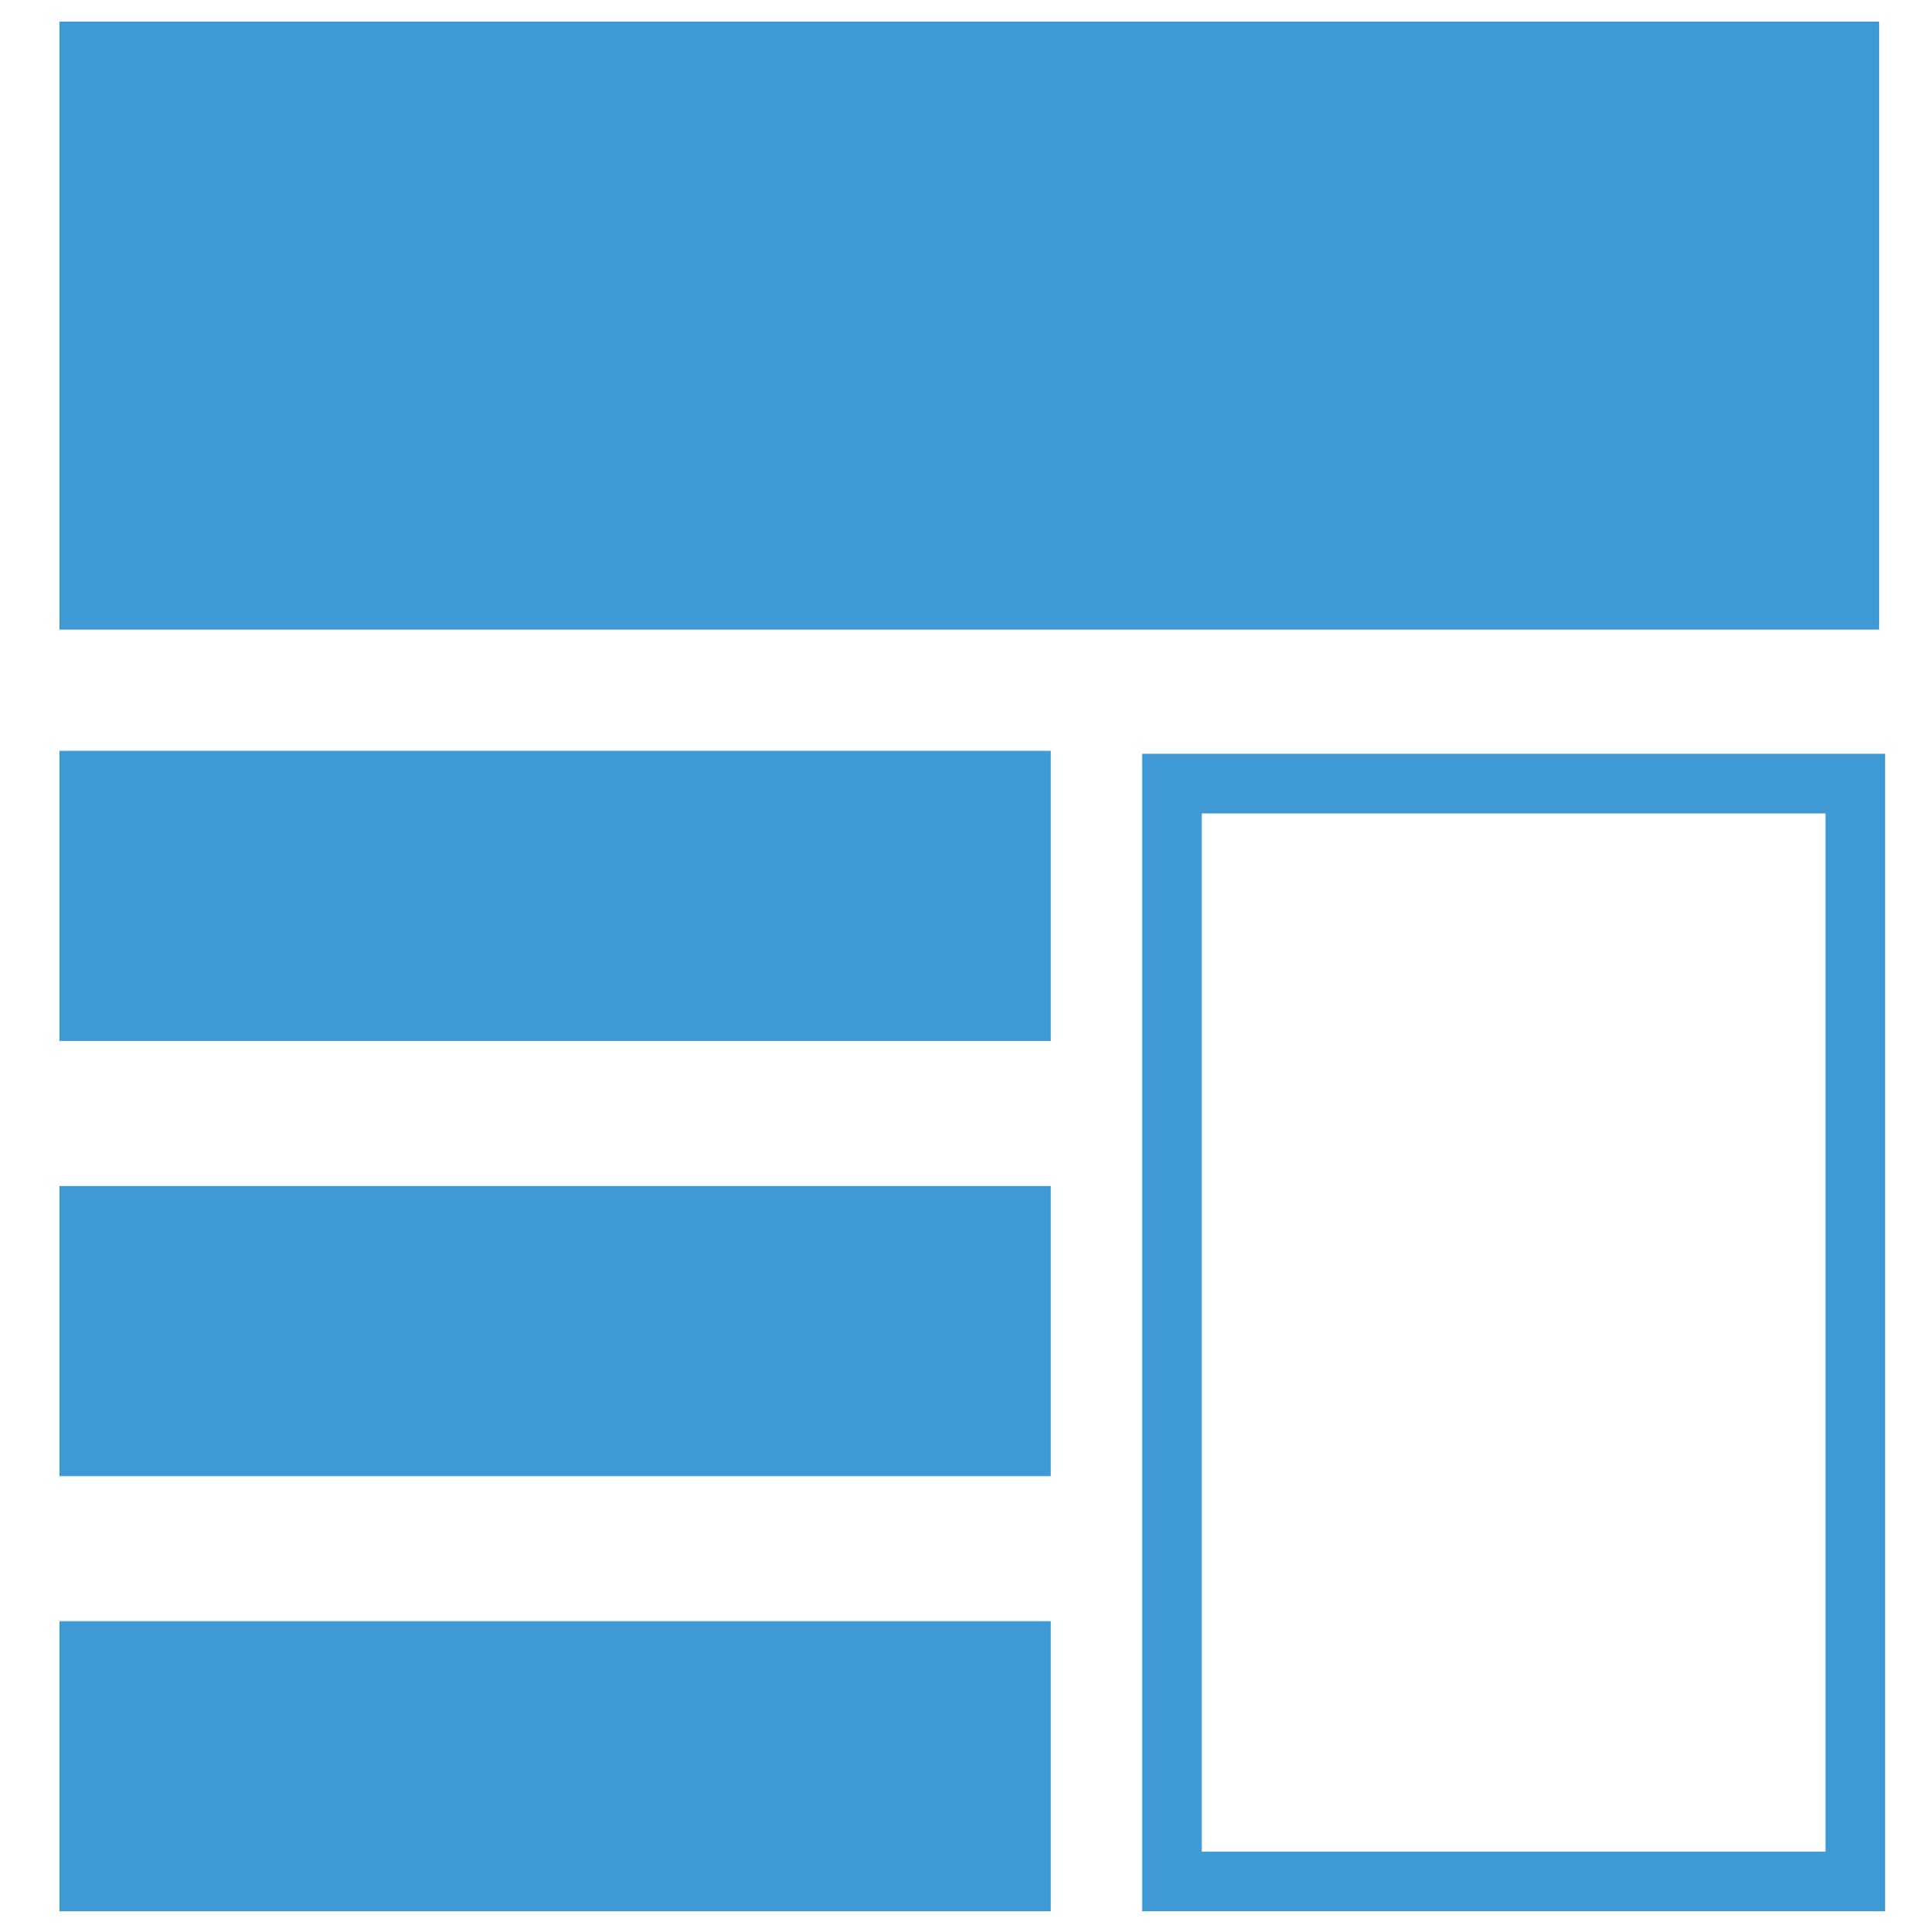
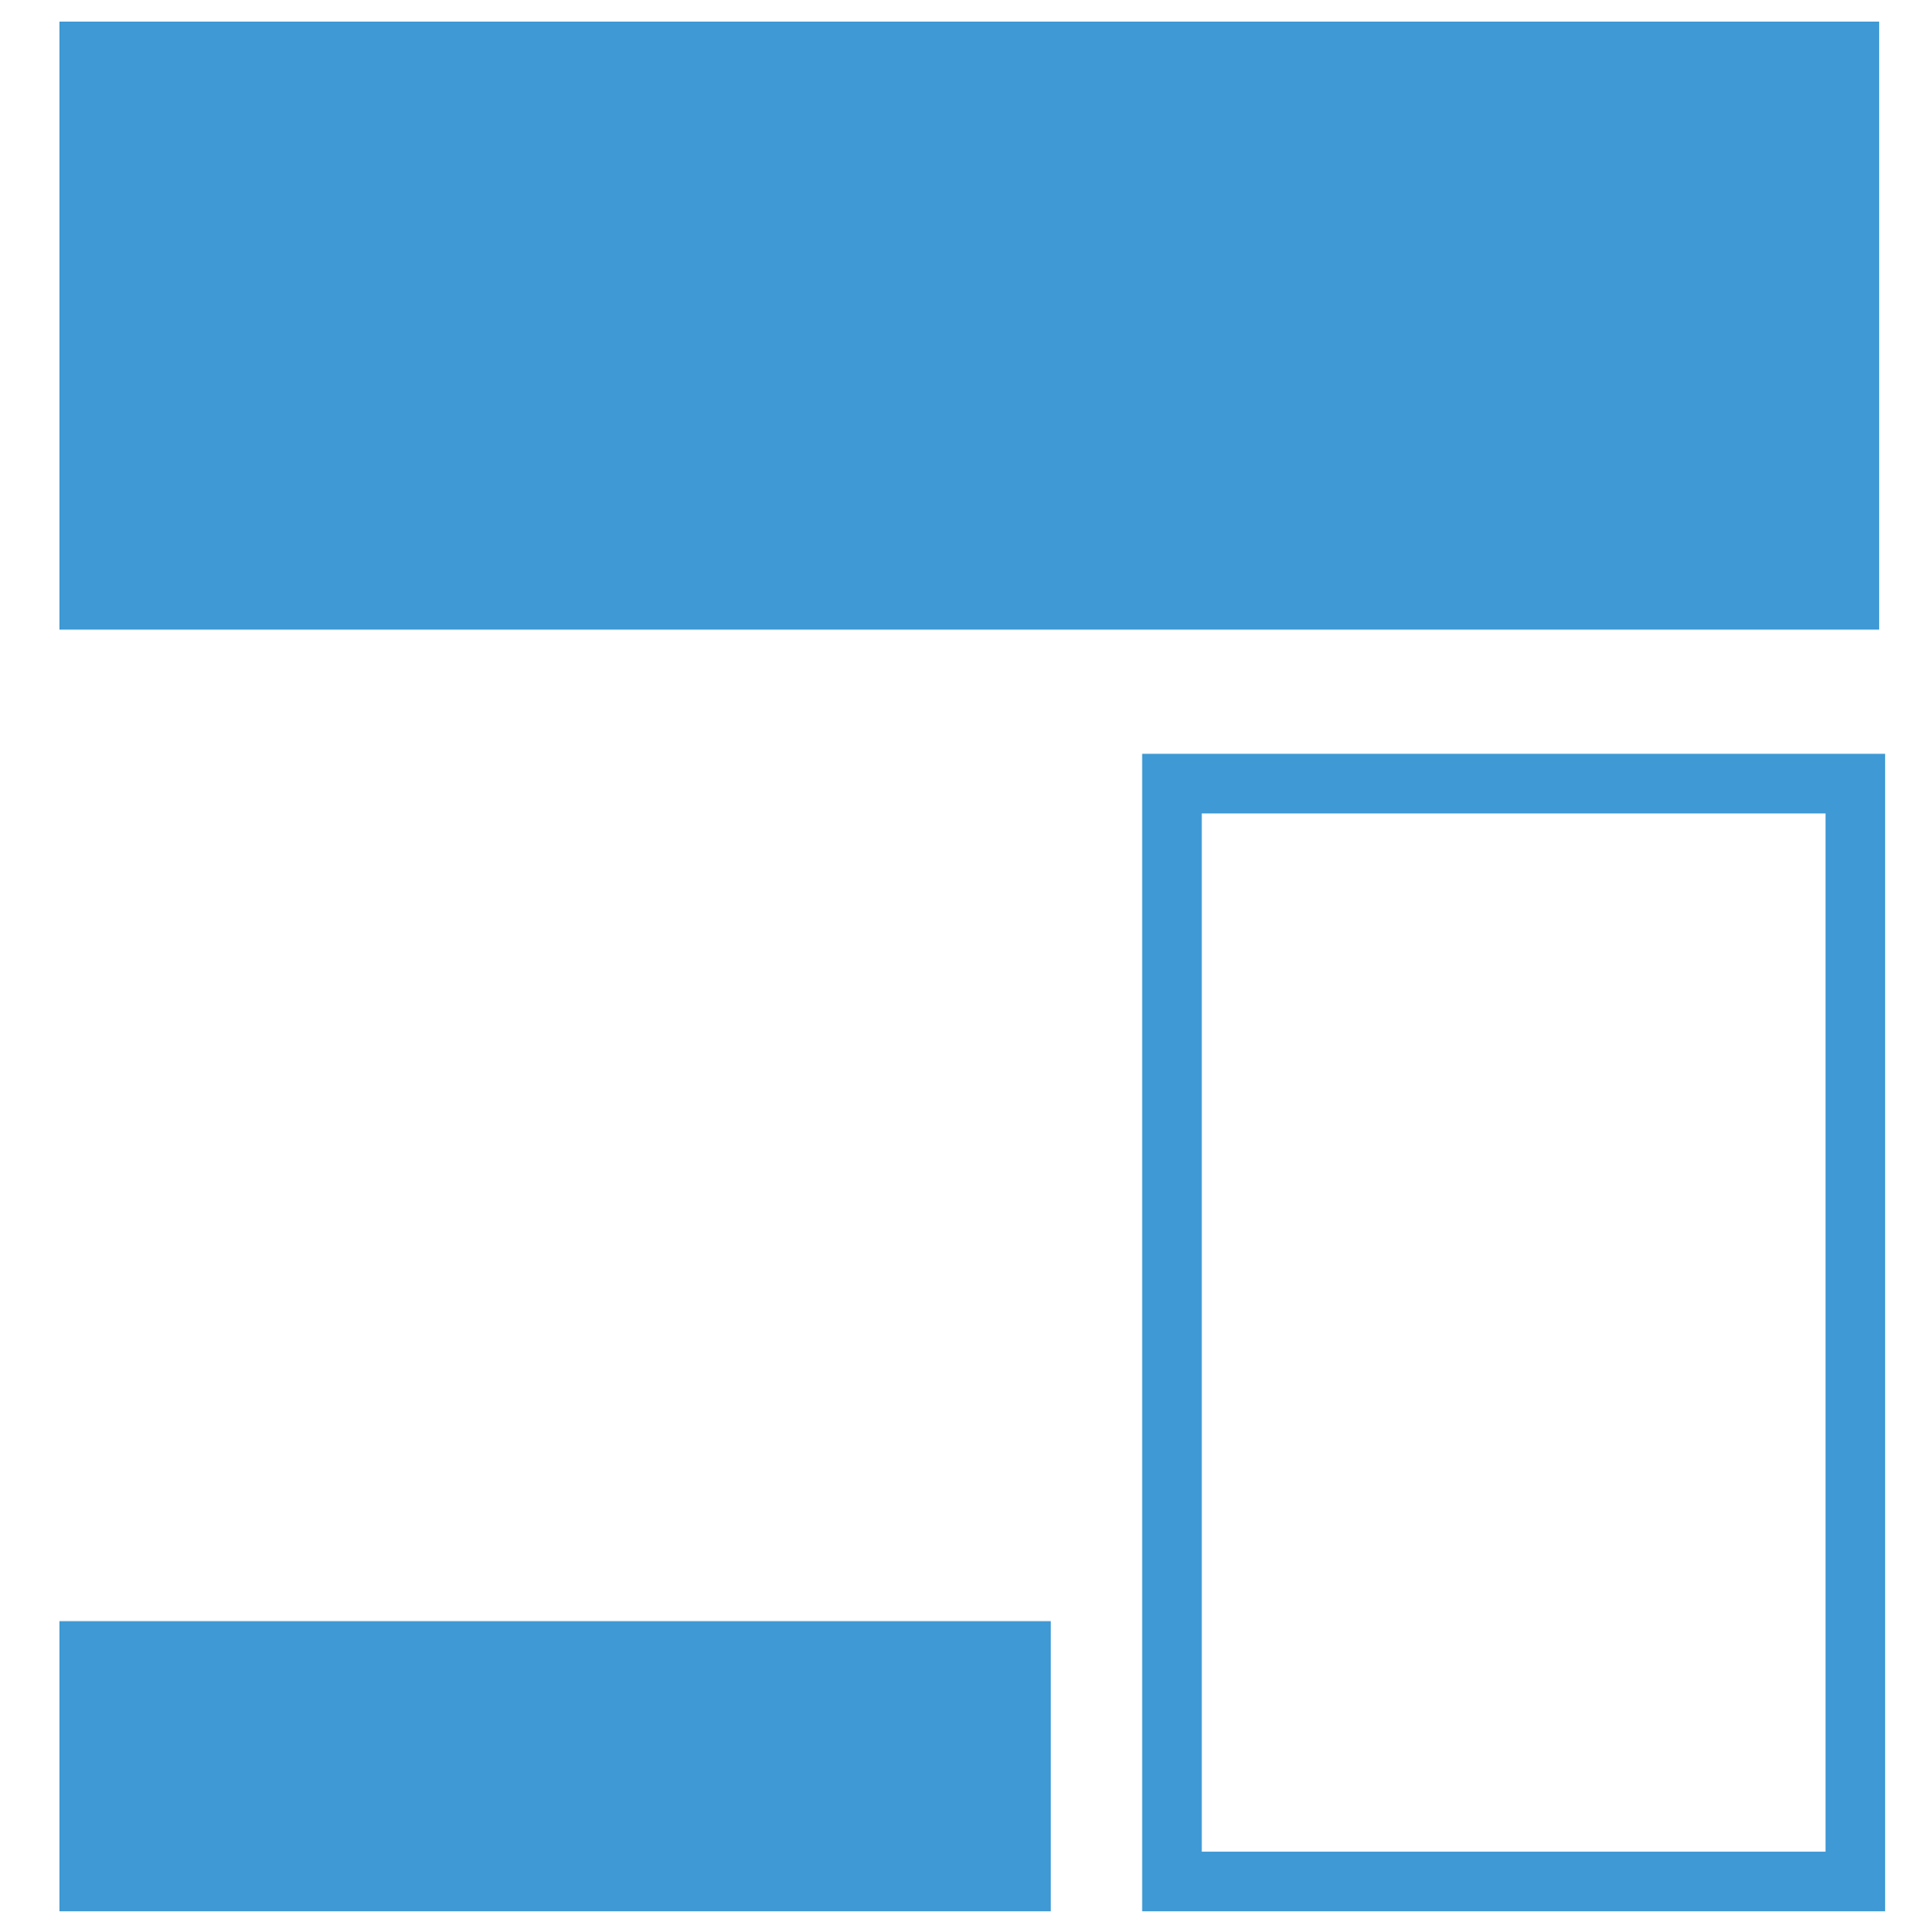
<svg xmlns="http://www.w3.org/2000/svg" id="Layer_27" data-name="Layer 27" viewBox="0 0 647.68 648.1">
  <defs>
    <style>      .cls-1 {        fill: #3e99d4;      }      .cls-2 {        fill: none;        stroke: #3e99d4;        stroke-miterlimit: 10;        stroke-width: 20px;      }    </style>
  </defs>
  <rect class="cls-1" x="19.95" y="7.25" width="610.67" height="204" />
-   <rect class="cls-1" x="19.95" y="251.92" width="332.67" height="97.33" />
-   <rect class="cls-1" x="19.95" y="397.92" width="332.67" height="97.33" />
  <rect class="cls-1" x="19.95" y="543.92" width="332.67" height="97.33" />
  <rect class="cls-2" x="393.29" y="262.92" width="229.33" height="368.33" />
</svg>